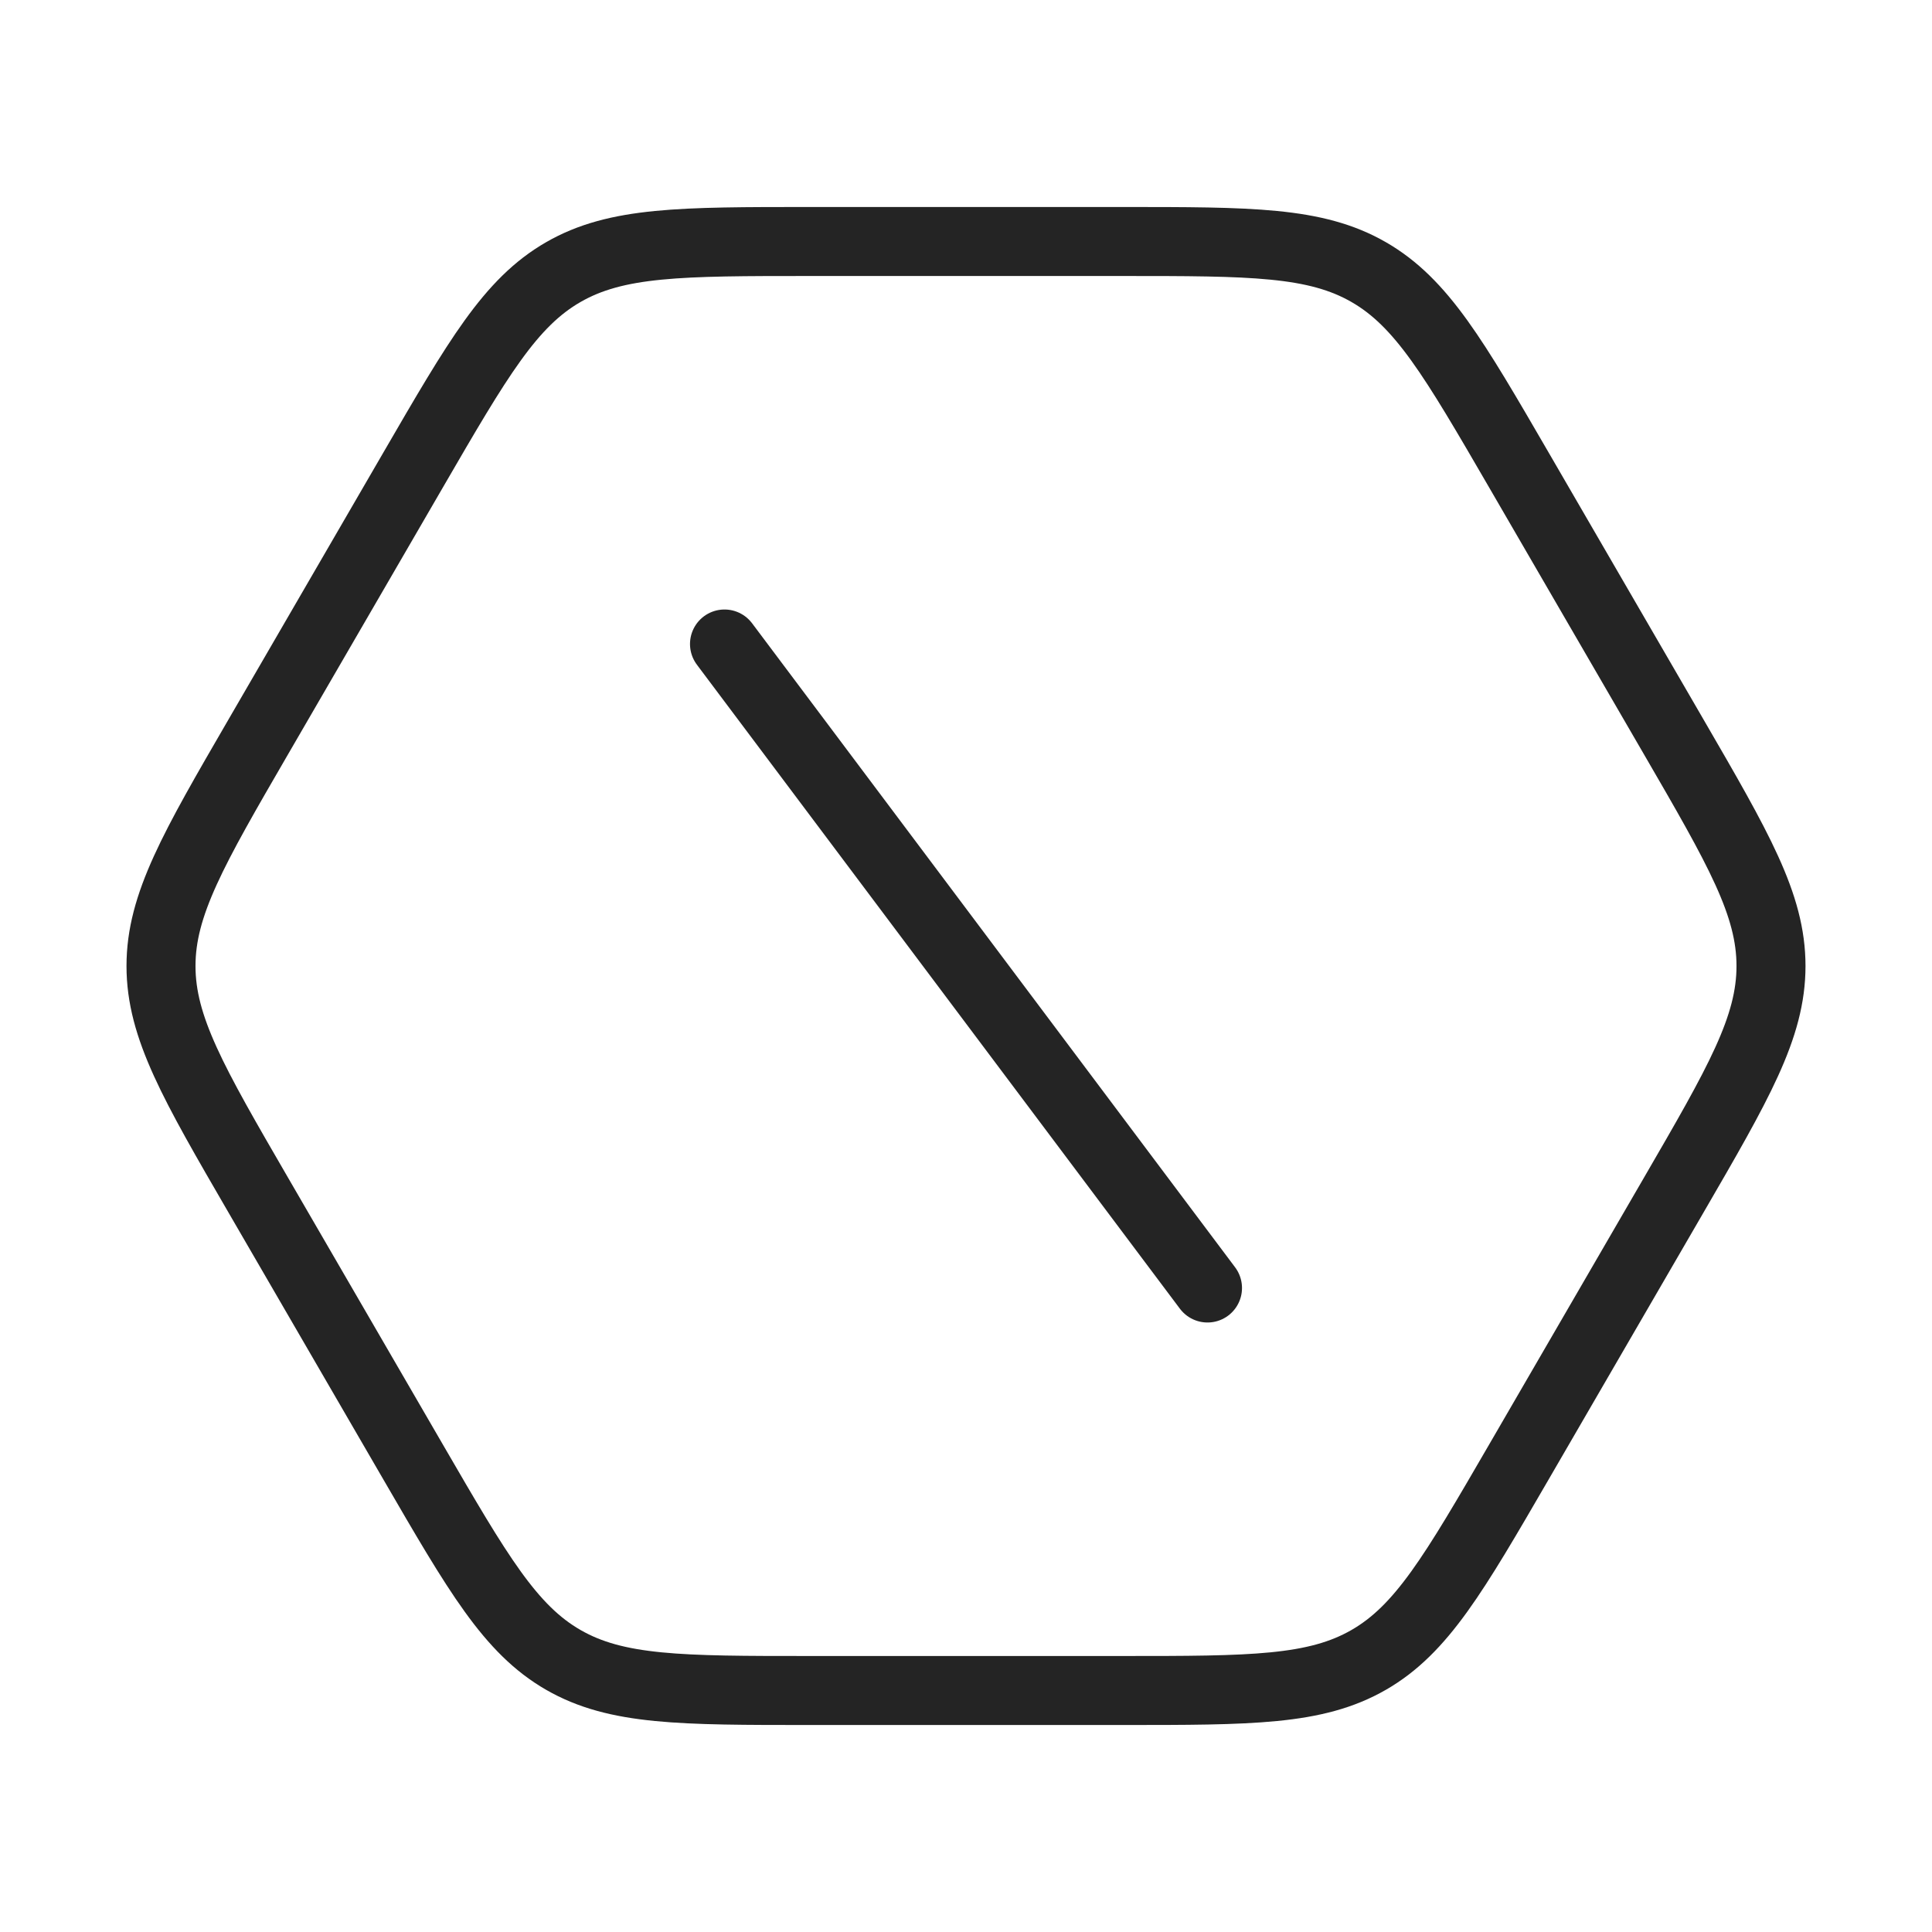
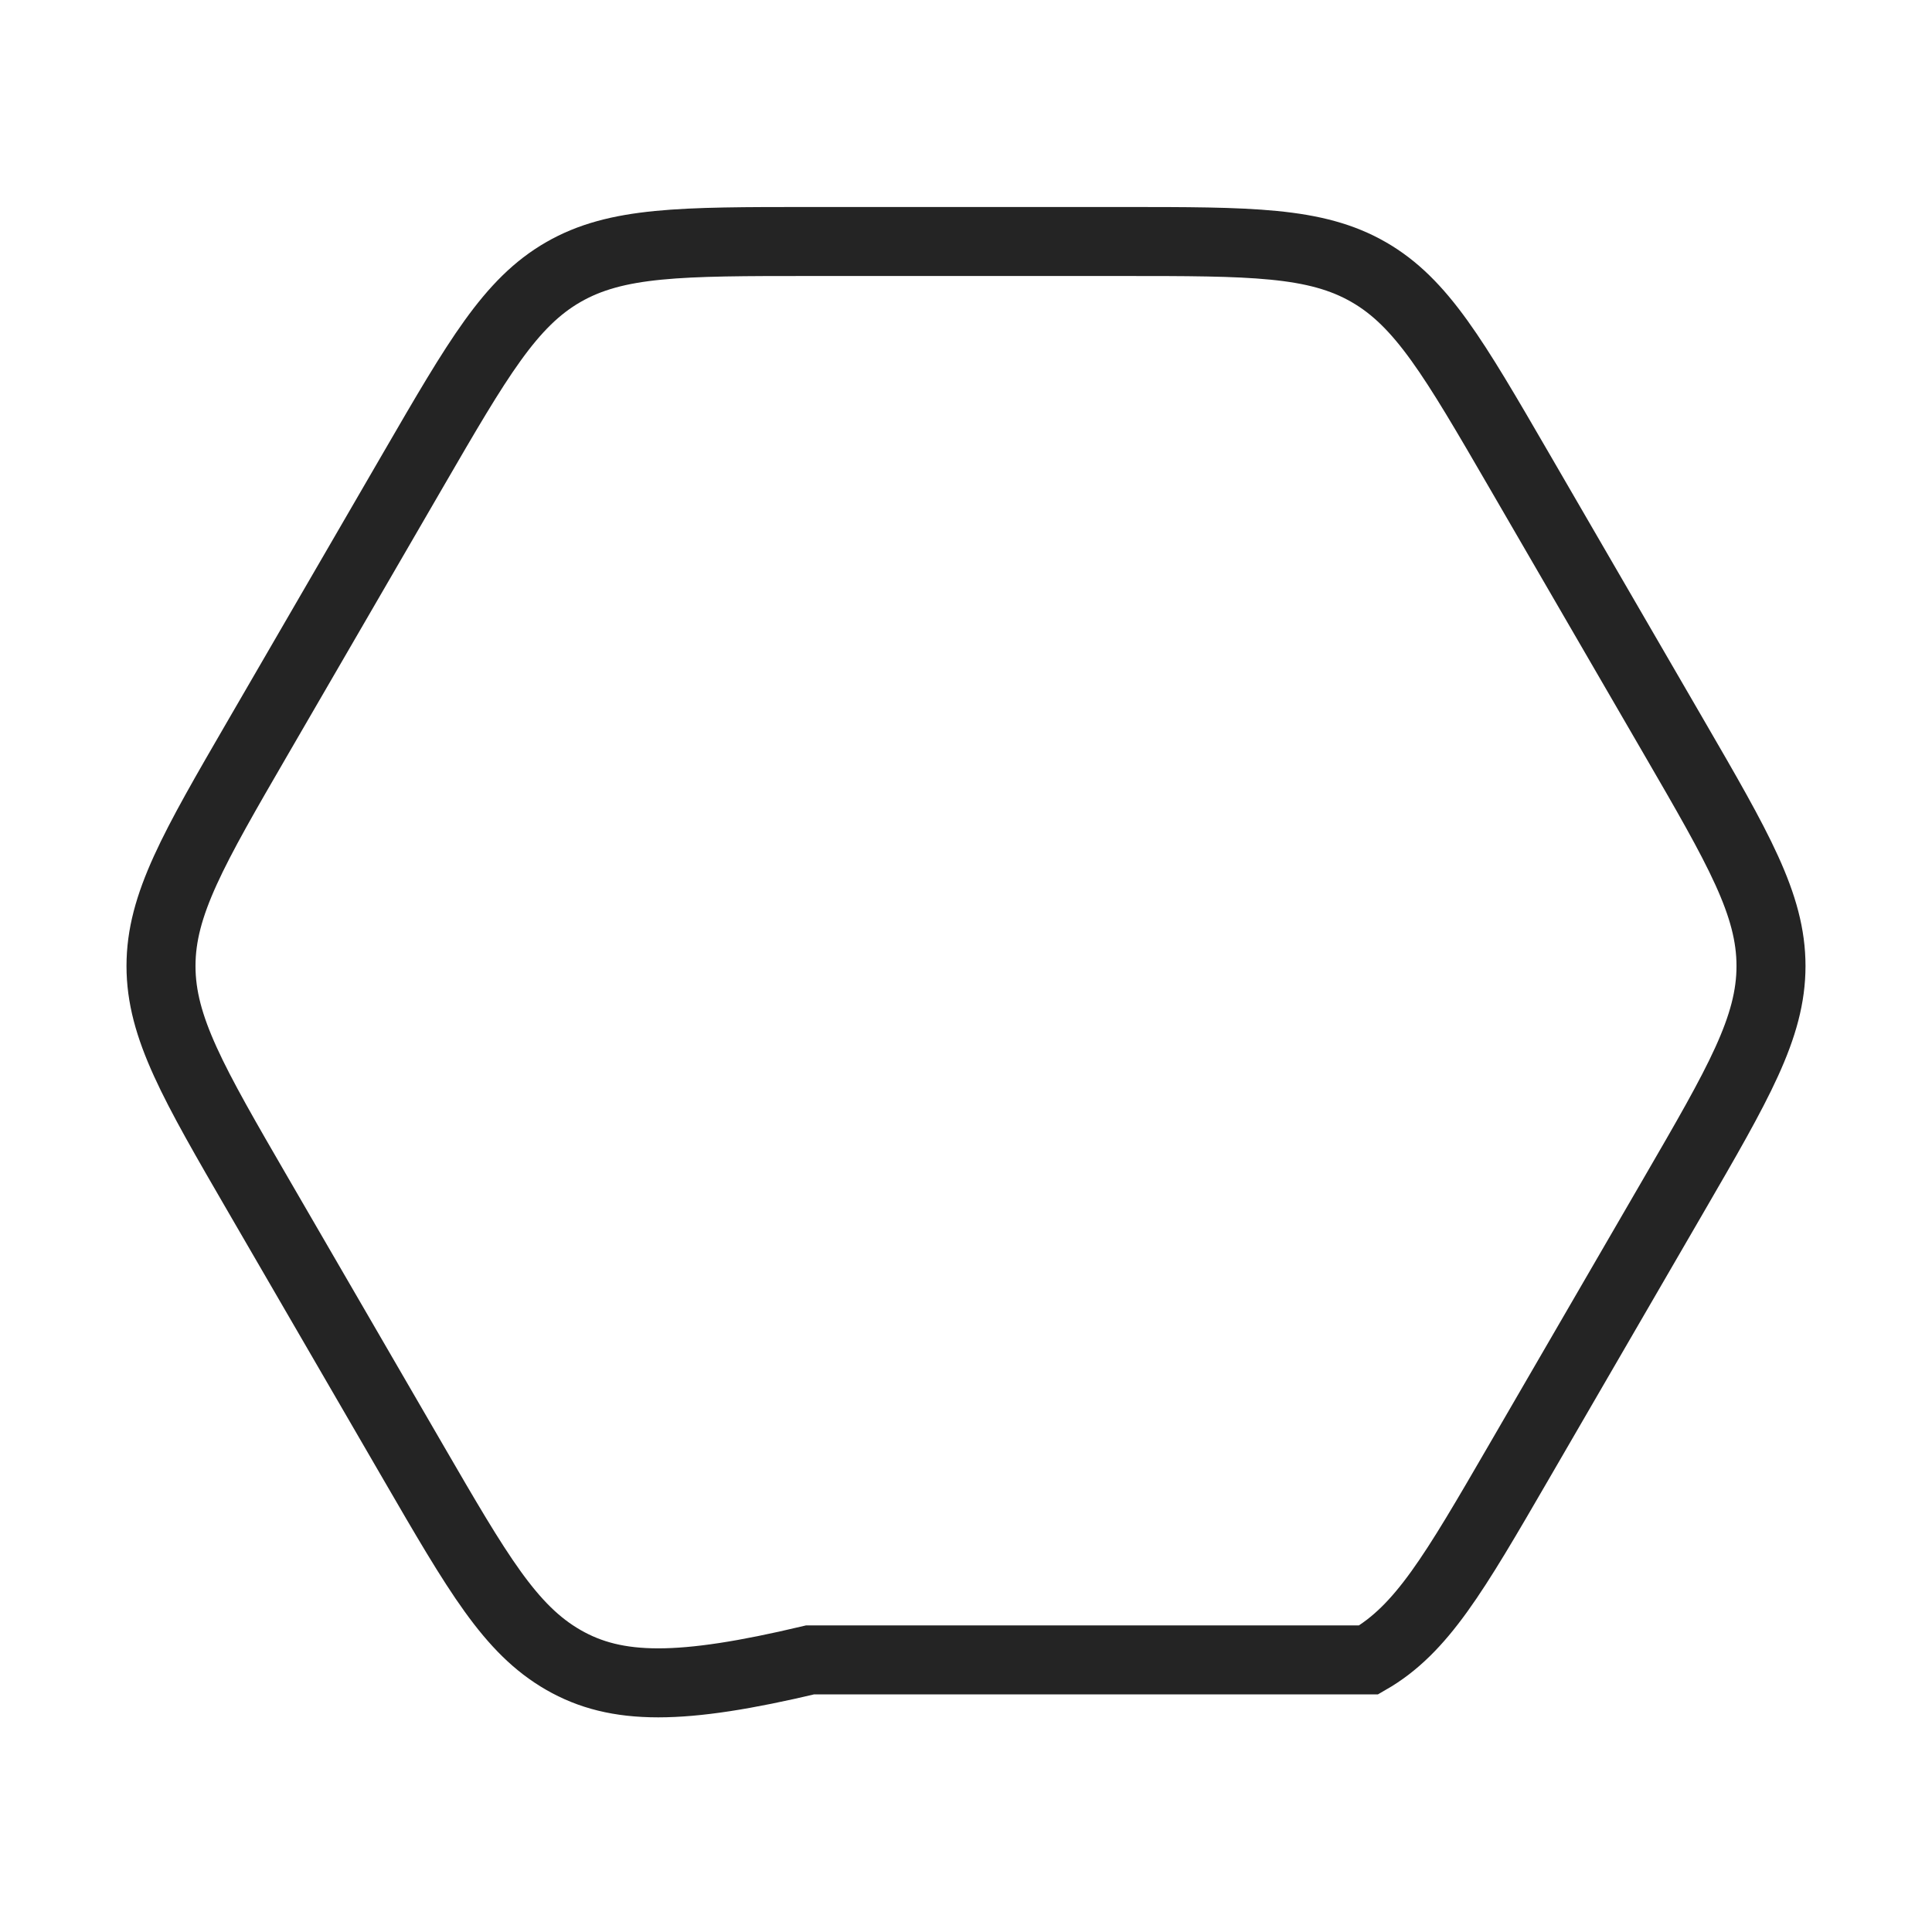
<svg xmlns="http://www.w3.org/2000/svg" width="84" height="84" viewBox="0 0 84 84" fill="none">
-   <path d="M72.767 32.032C75.589 36.896 77 39.328 77 42C77 44.672 75.589 47.104 72.767 51.968L66.034 63.573C63.223 68.418 61.818 70.841 59.507 72.17C57.196 73.5 54.391 73.5 48.781 73.5H35.219C29.609 73.5 26.804 73.5 24.493 72.17C22.182 70.841 20.777 68.418 17.966 63.573L11.233 51.968C8.411 47.104 7 44.672 7 42C7 39.328 8.411 36.896 11.233 32.032L17.966 20.427C20.777 15.582 22.182 13.159 24.493 11.83C26.804 10.5 29.609 10.5 35.219 10.5H48.781C54.391 10.5 57.196 10.5 59.507 11.83C61.818 13.159 63.223 15.582 66.034 20.427L72.767 32.032Z" stroke="#242424" stroke-width="3" />
-   <path d="M31.5 28L52.5 56" stroke="#242424" stroke-width="3" stroke-linecap="round" />
+   <path d="M72.767 32.032C75.589 36.896 77 39.328 77 42C77 44.672 75.589 47.104 72.767 51.968L66.034 63.573C63.223 68.418 61.818 70.841 59.507 72.17H35.219C29.609 73.5 26.804 73.5 24.493 72.17C22.182 70.841 20.777 68.418 17.966 63.573L11.233 51.968C8.411 47.104 7 44.672 7 42C7 39.328 8.411 36.896 11.233 32.032L17.966 20.427C20.777 15.582 22.182 13.159 24.493 11.83C26.804 10.5 29.609 10.5 35.219 10.5H48.781C54.391 10.5 57.196 10.5 59.507 11.83C61.818 13.159 63.223 15.582 66.034 20.427L72.767 32.032Z" stroke="#242424" stroke-width="3" />
</svg>